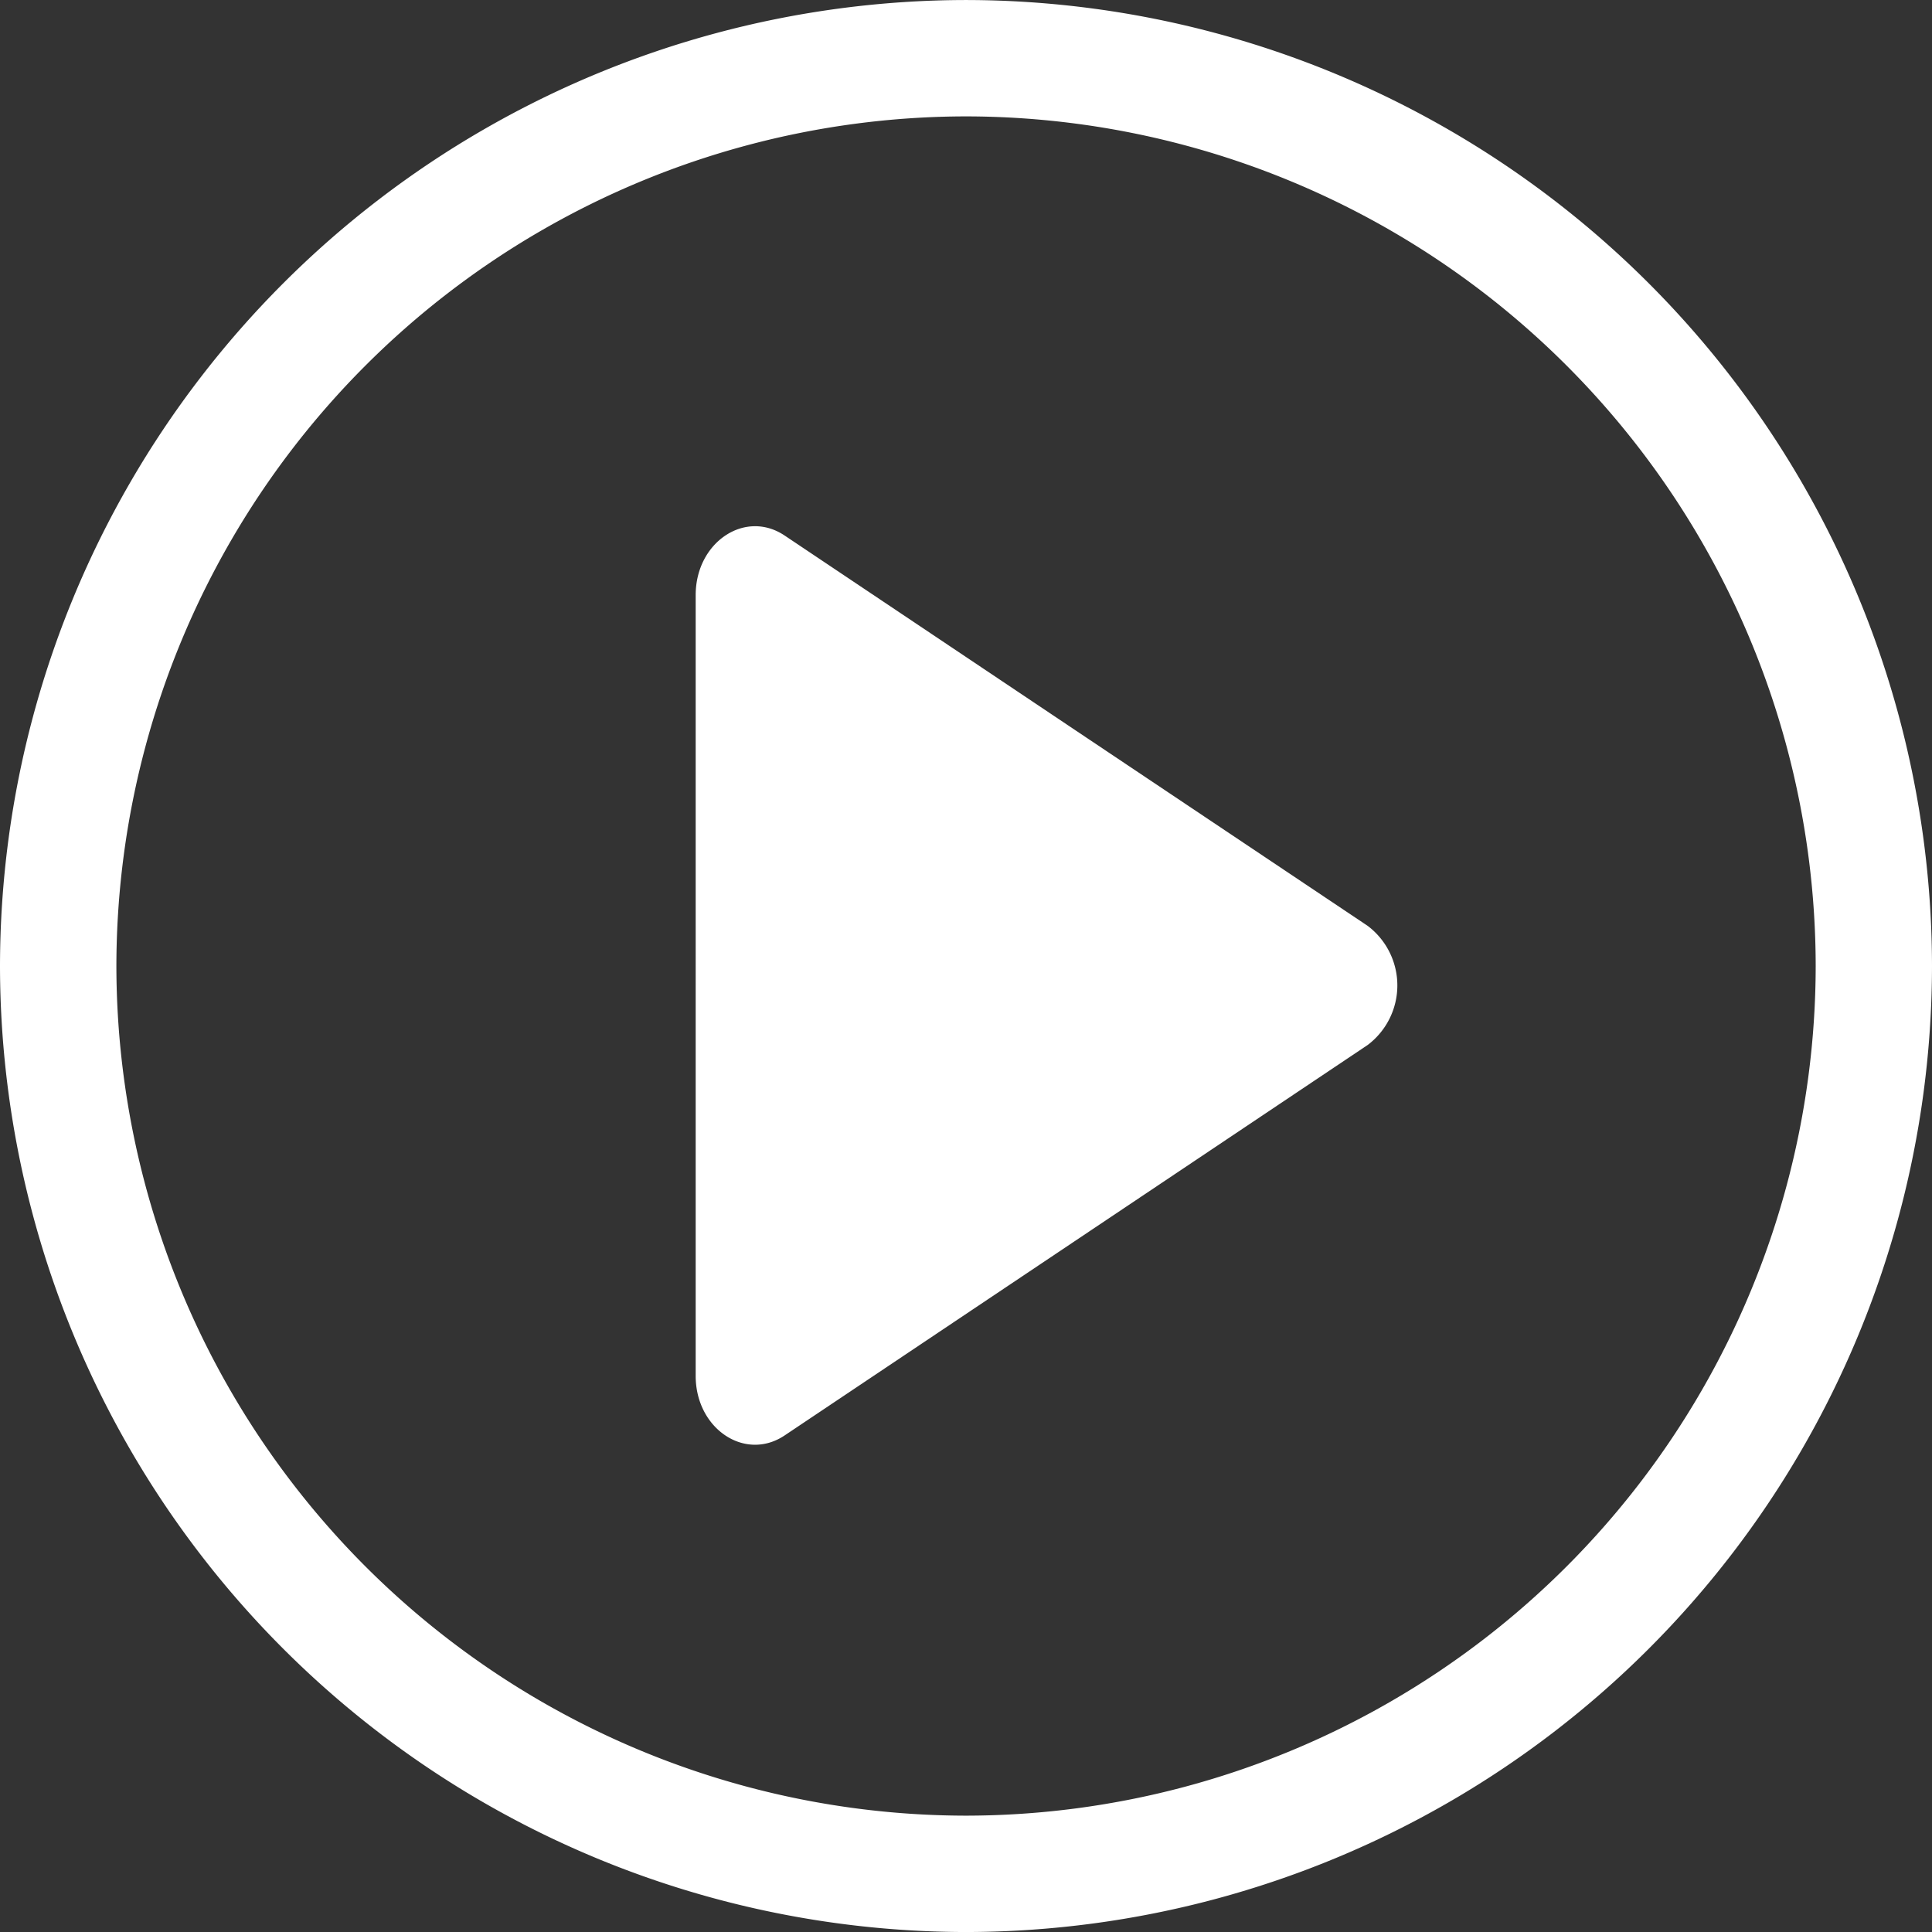
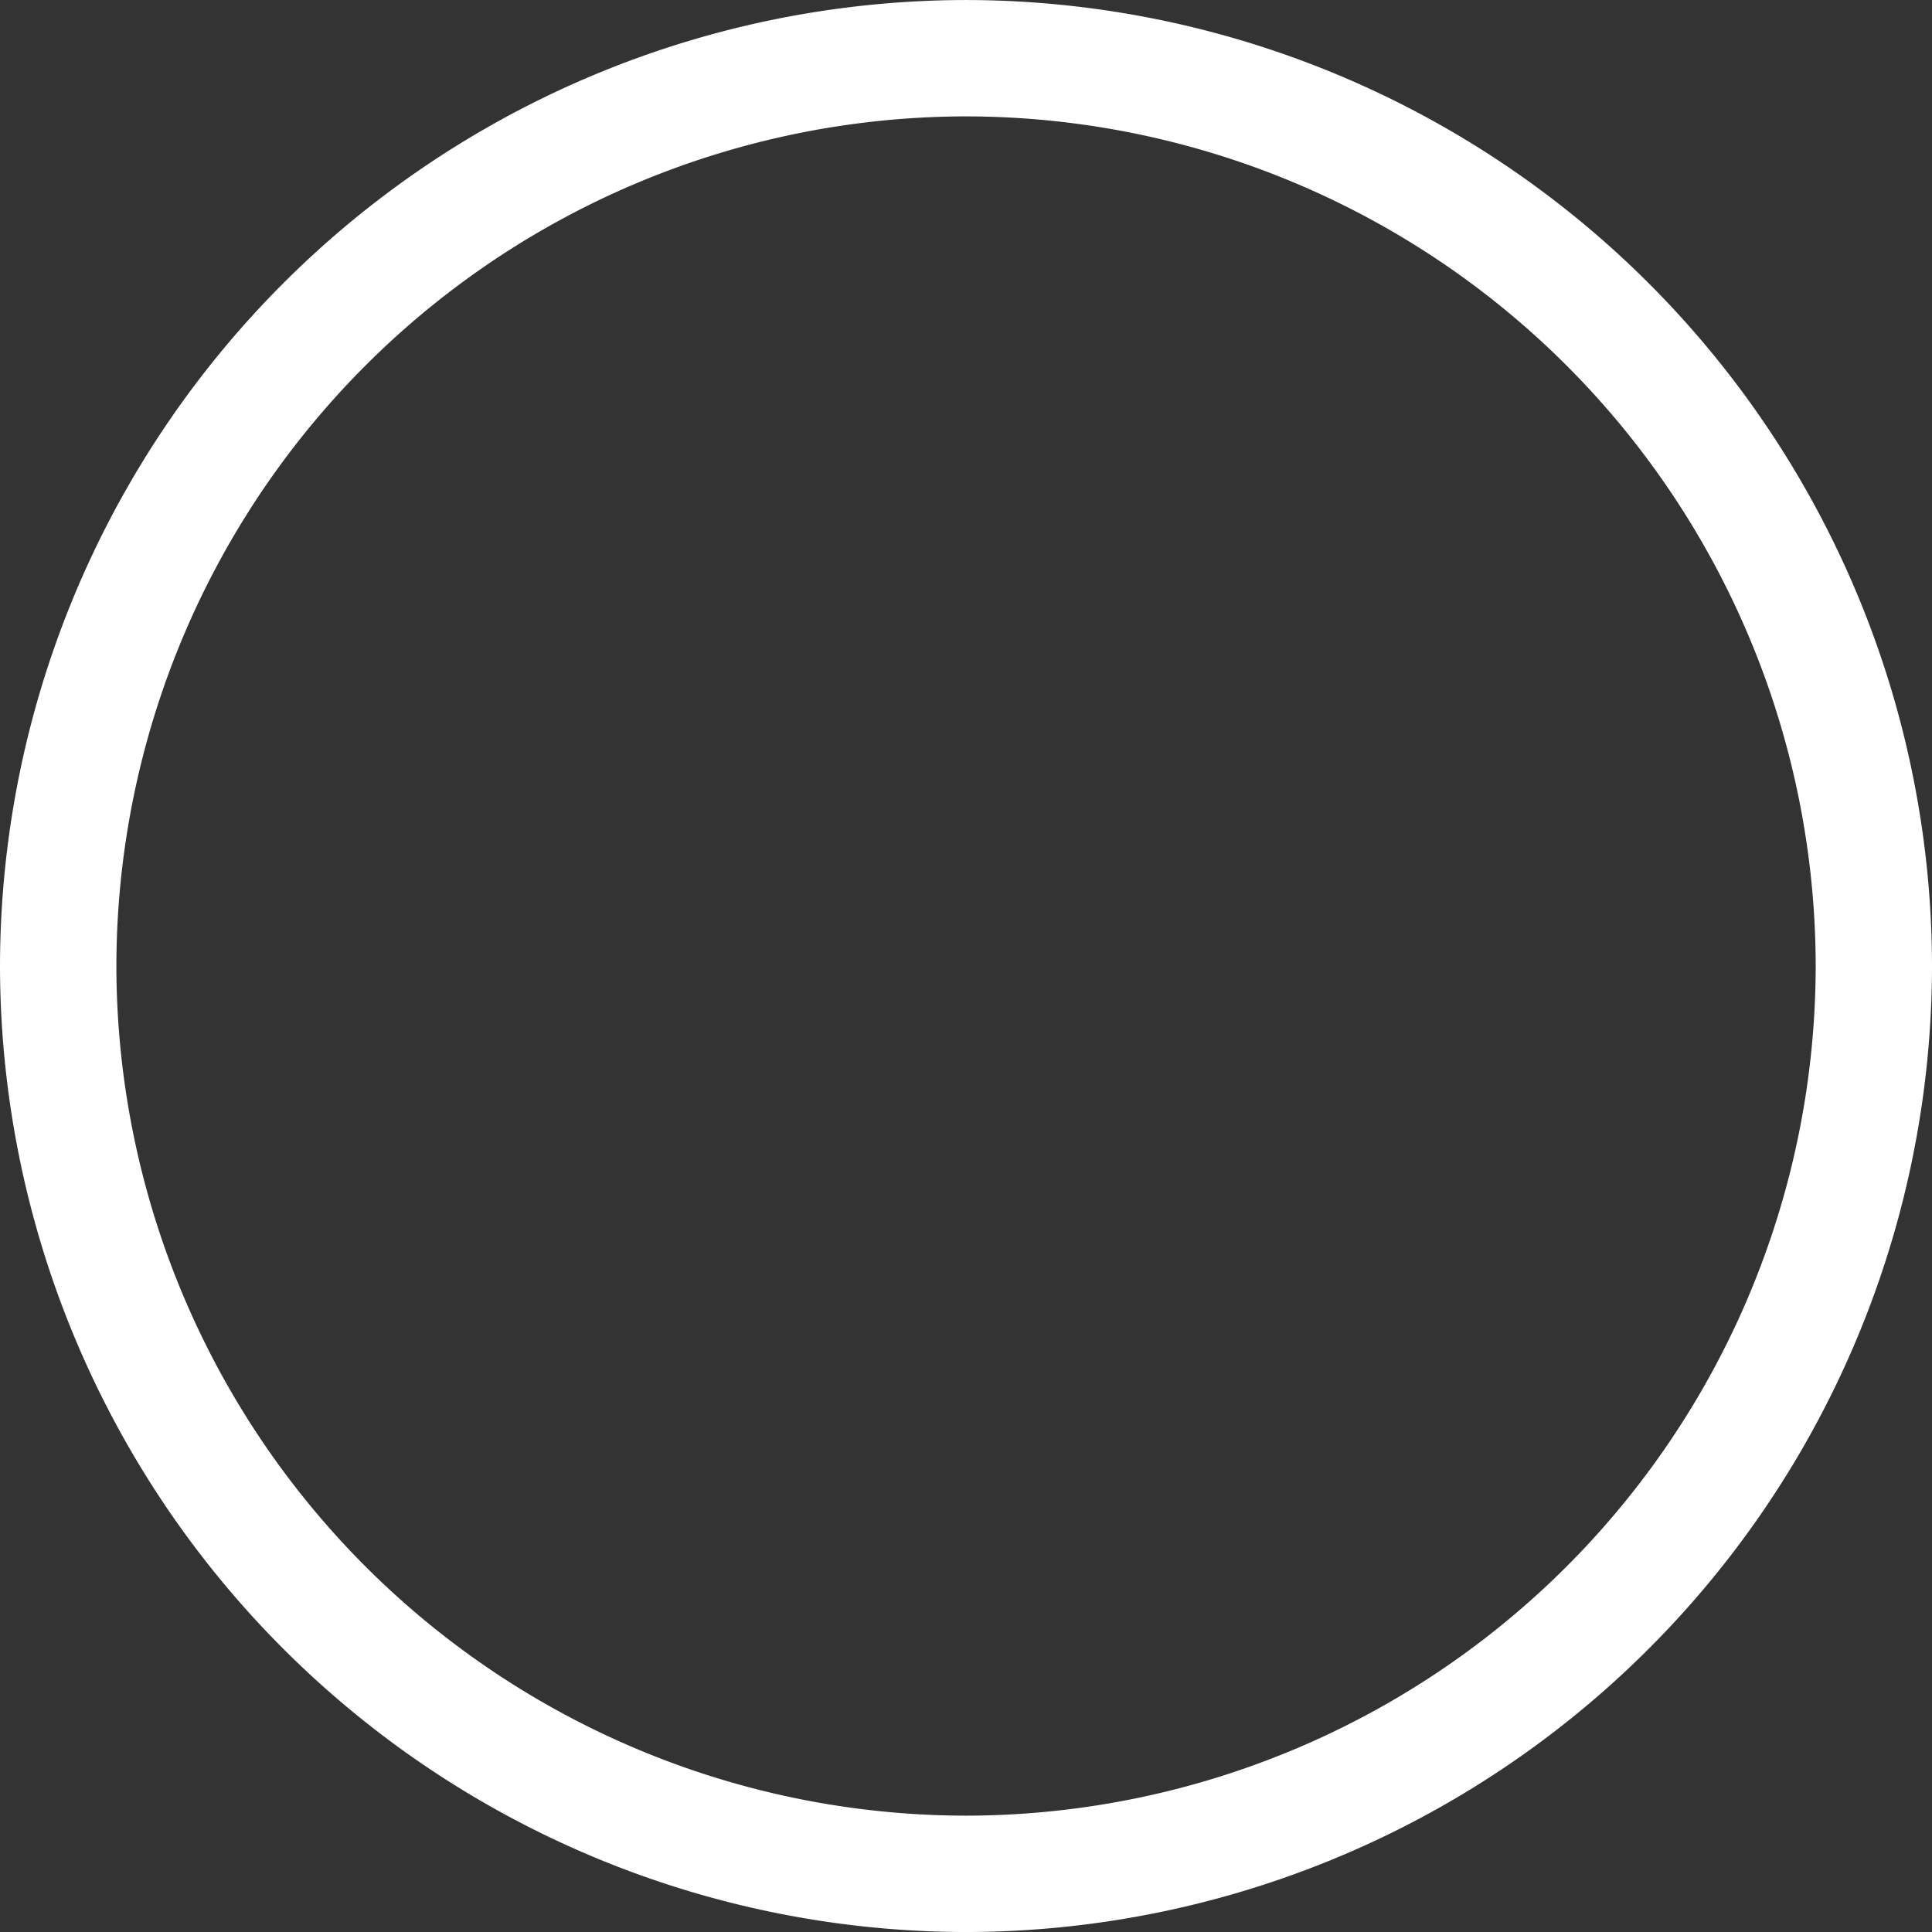
<svg xmlns="http://www.w3.org/2000/svg" width="95" height="95.001" viewBox="0 0 95 95.001">
  <rect x="0" y="0" width="95" height="95.001" fill="#333333" stroke="none" />
  <defs>
    <style>.a{fill:#fff;}</style>
  </defs>
  <g transform="translate(-2717.019 54.273)">
    <g transform="translate(2717.019 -54.273)">
      <path class="a" d="M2764.519,40.728a47.554,47.554,0,0,1-47.5-47.5,47.554,47.554,0,0,1,47.5-47.5,47.555,47.555,0,0,1,47.5,47.5A47.555,47.555,0,0,1,2764.519,40.728Zm0-89.278a41.825,41.825,0,0,0-41.777,41.778,41.825,41.825,0,0,0,41.777,41.778A41.825,41.825,0,0,0,2806.3-6.772,41.825,41.825,0,0,0,2764.519-48.55Z" transform="translate(-2717.019 54.273)" />
    </g>
    <g transform="translate(2751.227 -28.398)">
-       <path class="a" d="M2821.791,19.633a3.669,3.669,0,0,1,0,5.856l-14.335,9.6-14.335,9.6c-1.944,1.3-4.374-.325-4.374-2.928V3.367c0-2.6,2.43-4.229,4.374-2.928l14.335,9.6Z" transform="translate(-2788.747 0.019)" />
-     </g>
+       </g>
  </g>
</svg>